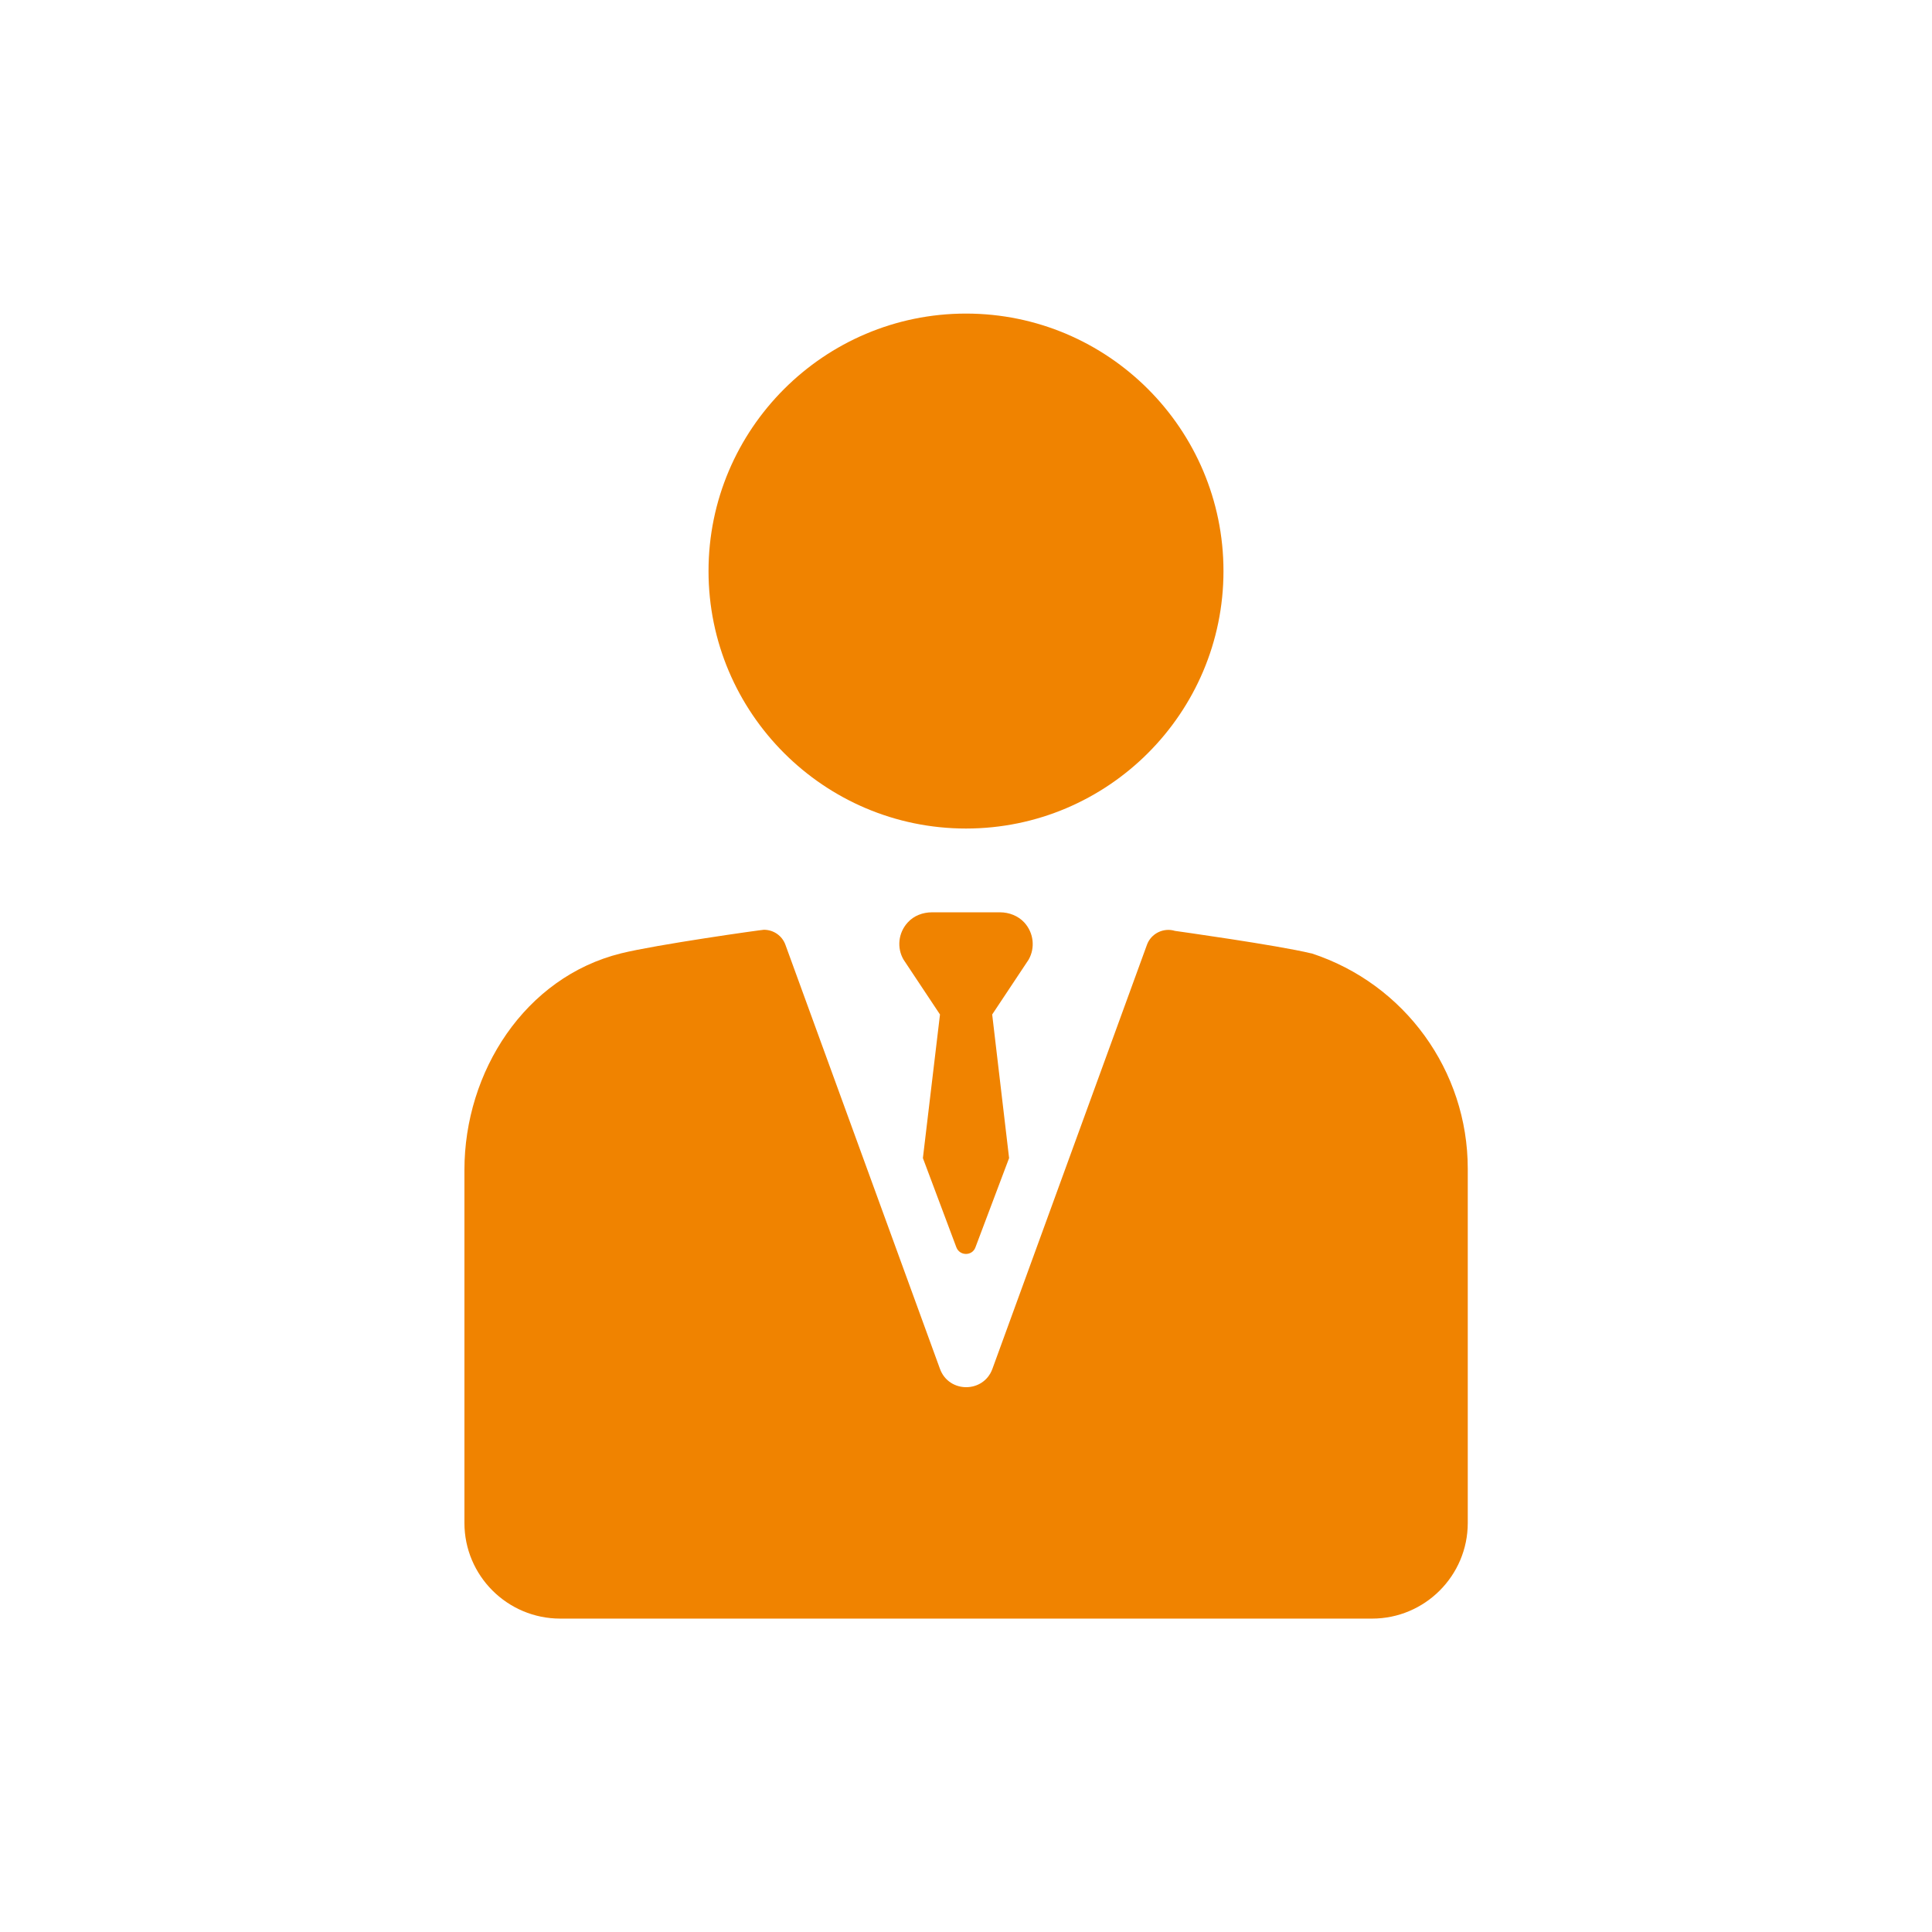
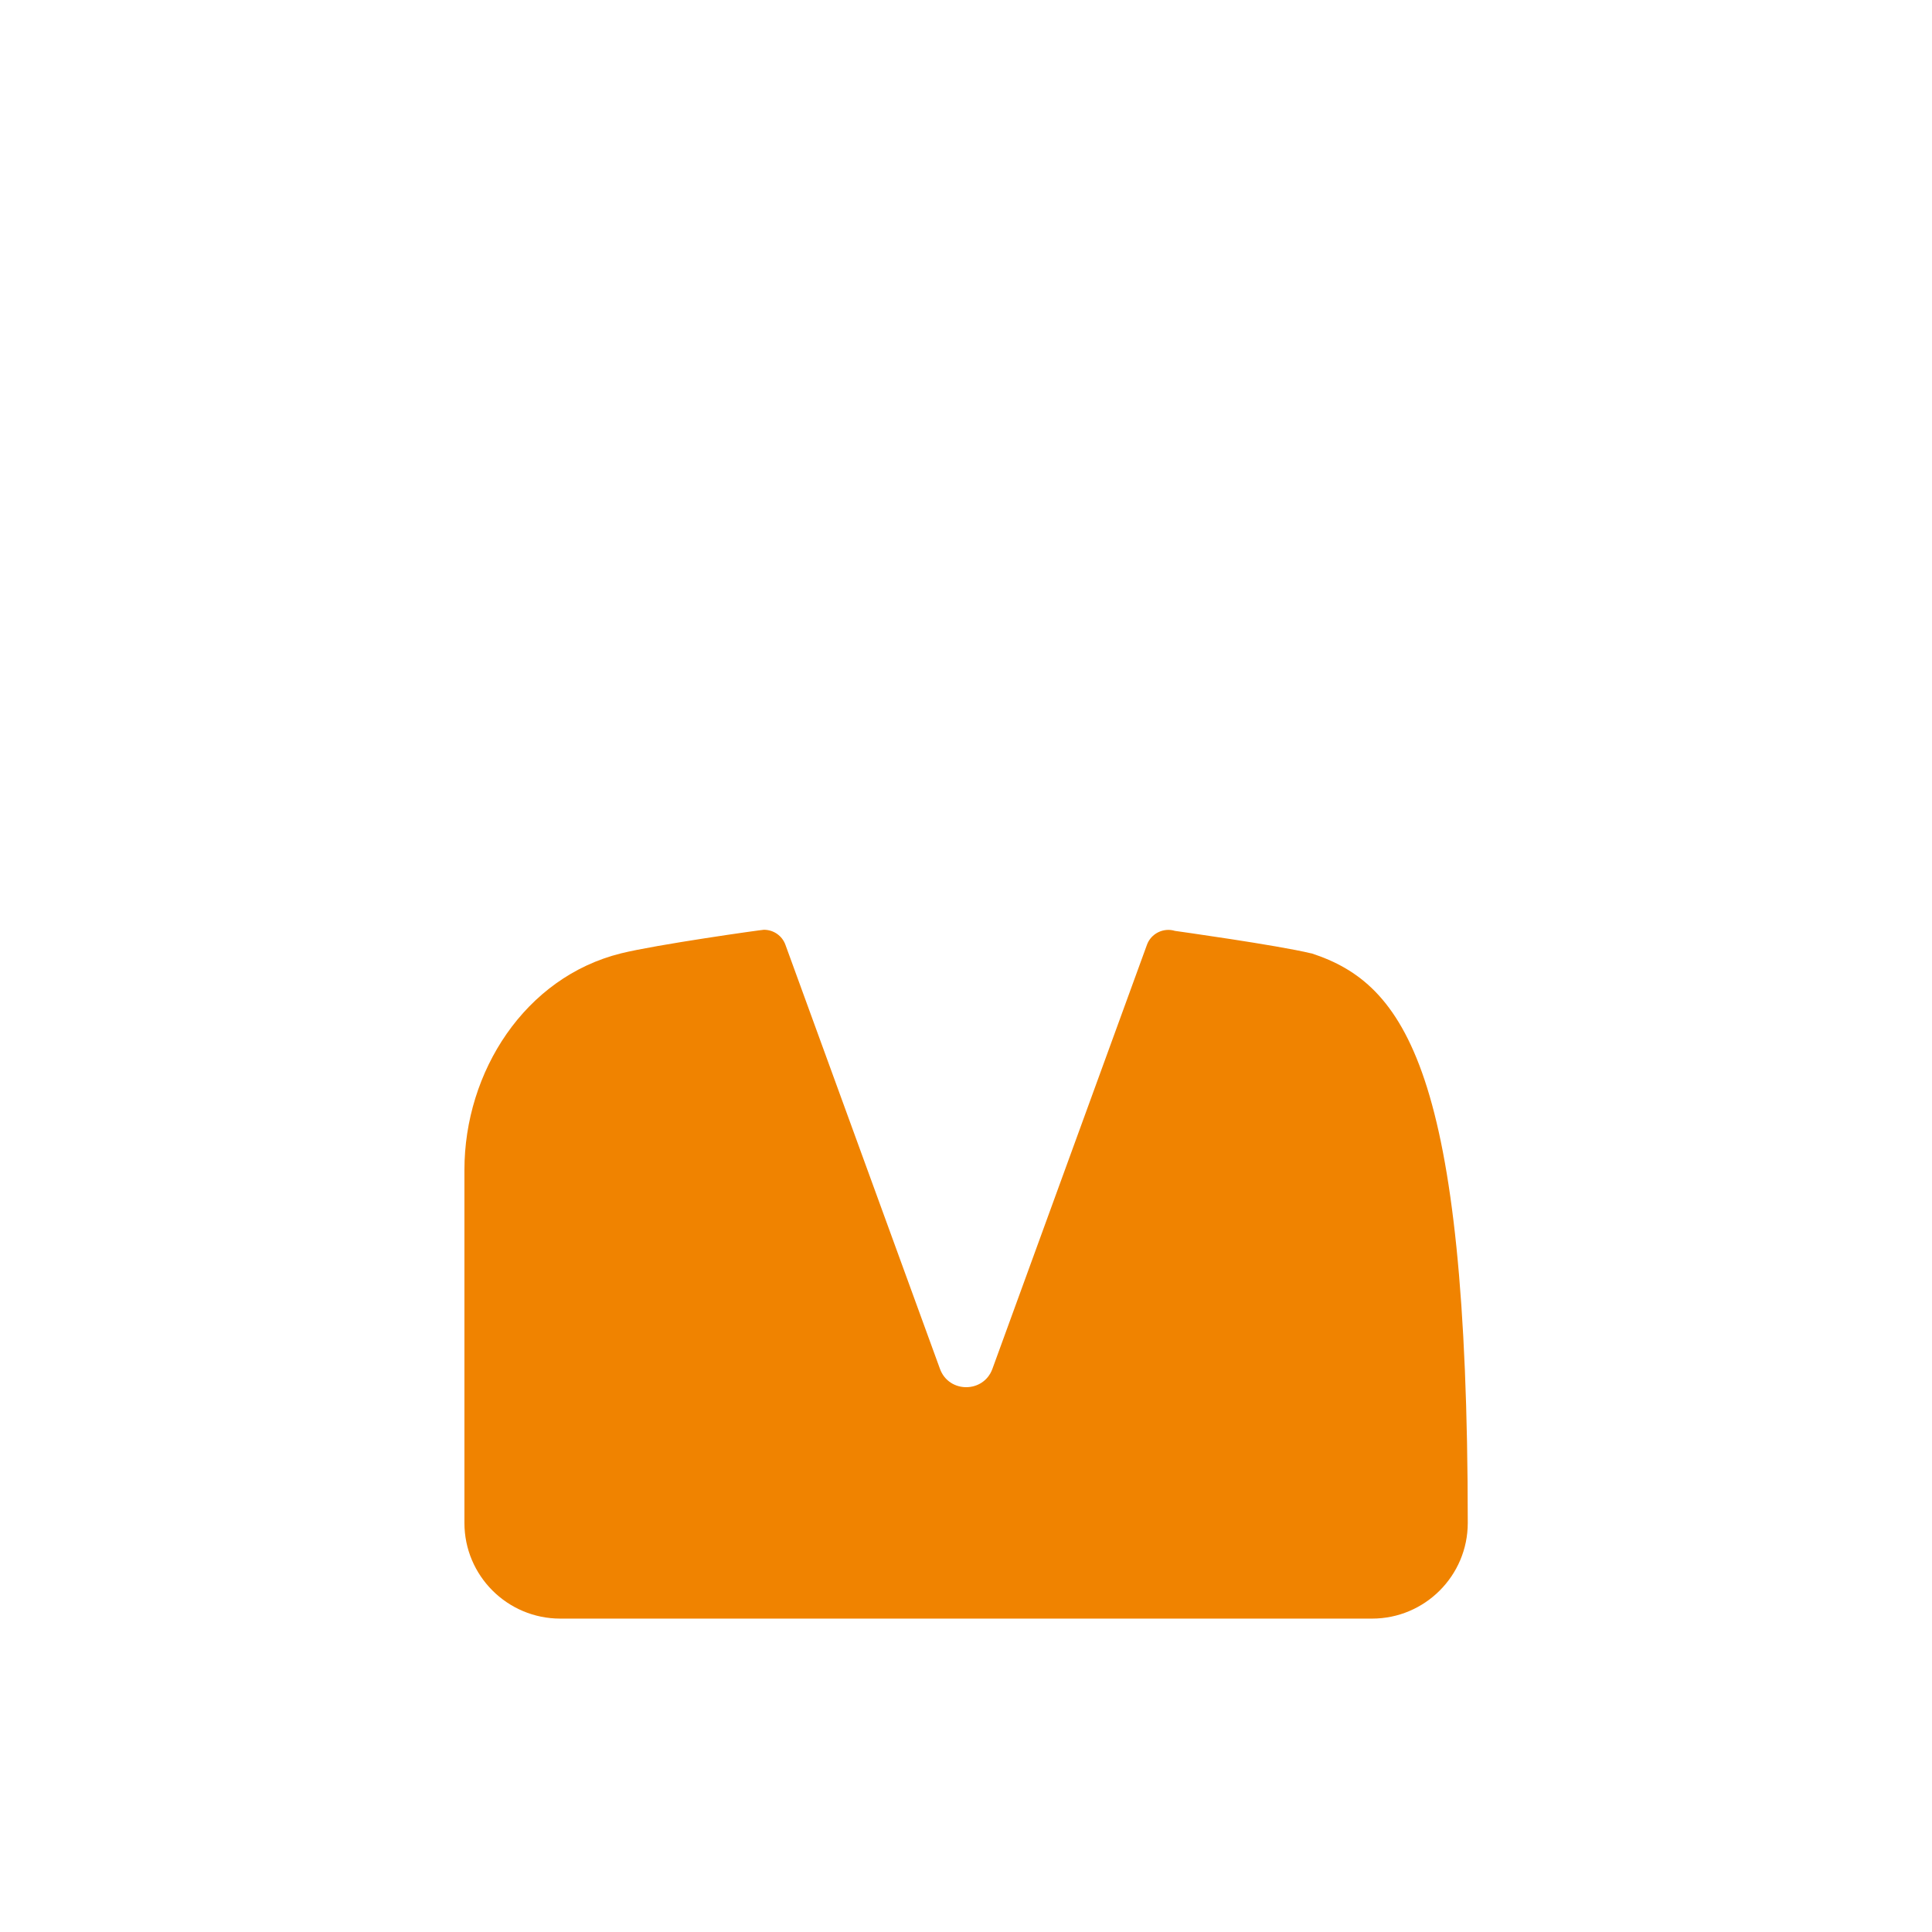
<svg xmlns="http://www.w3.org/2000/svg" version="1.1" id="圖層_1" x="0px" y="0px" viewBox="0 0 1040 1040" style="enable-background:new 0 0 1040 1040;" xml:space="preserve">
  <style type="text/css">
	.st0{fill:#F08300;}
</style>
  <g>
    <g>
-       <path class="st0" d="M520,446c76.5,0,138.6-62.2,138.6-138.6S596.5,168.8,520,168.8c-76.4,0-138.6,62.2-138.6,138.6    S443.6,446,520,446z" />
-       <path class="st0" d="M706,513.2c-0.1,0-0.2,0-0.2,0c-18.1-4.4-73.3-12.1-73.3-12.1c-6.2-1.9-12.9,1.4-15.1,7.5l-83.2,228.3    c-4.8,13.1-23.4,13.1-28.2,0l-83.2-228.3c-1.8-5-6.5-8.1-11.6-8.1c-1.2,0-58,8-76.9,12.7c-51.7,12.8-84.3,63.7-84.3,116.6v190    c0,28.4,23.1,51.5,51.6,51.5h437c28.4,0,51.5-23.1,51.5-51.5V629.1C790.1,576.4,756.2,529.6,706,513.2L706,513.2z" />
-       <path class="st0" d="M551.4,496.6c-3.3-3.6-8.2-5.5-13.1-5.5h-36.6c-4.9,0-9.8,1.8-13.1,5.5c-5.1,5.6-5.9,13.7-2.2,20l19.6,29.5    l-9.2,77.3l18,48c1.8,4.8,8.6,4.8,10.3,0l18.1-48l-9.1-77.3l19.6-29.5C557.3,510.3,556.5,502.2,551.4,496.6z" />
+       <path class="st0" d="M706,513.2c-0.1,0-0.2,0-0.2,0c-18.1-4.4-73.3-12.1-73.3-12.1c-6.2-1.9-12.9,1.4-15.1,7.5l-83.2,228.3    c-4.8,13.1-23.4,13.1-28.2,0l-83.2-228.3c-1.8-5-6.5-8.1-11.6-8.1c-1.2,0-58,8-76.9,12.7c-51.7,12.8-84.3,63.7-84.3,116.6v190    c0,28.4,23.1,51.5,51.6,51.5h437c28.4,0,51.5-23.1,51.5-51.5C790.1,576.4,756.2,529.6,706,513.2L706,513.2z" />
    </g>
  </g>
</svg>